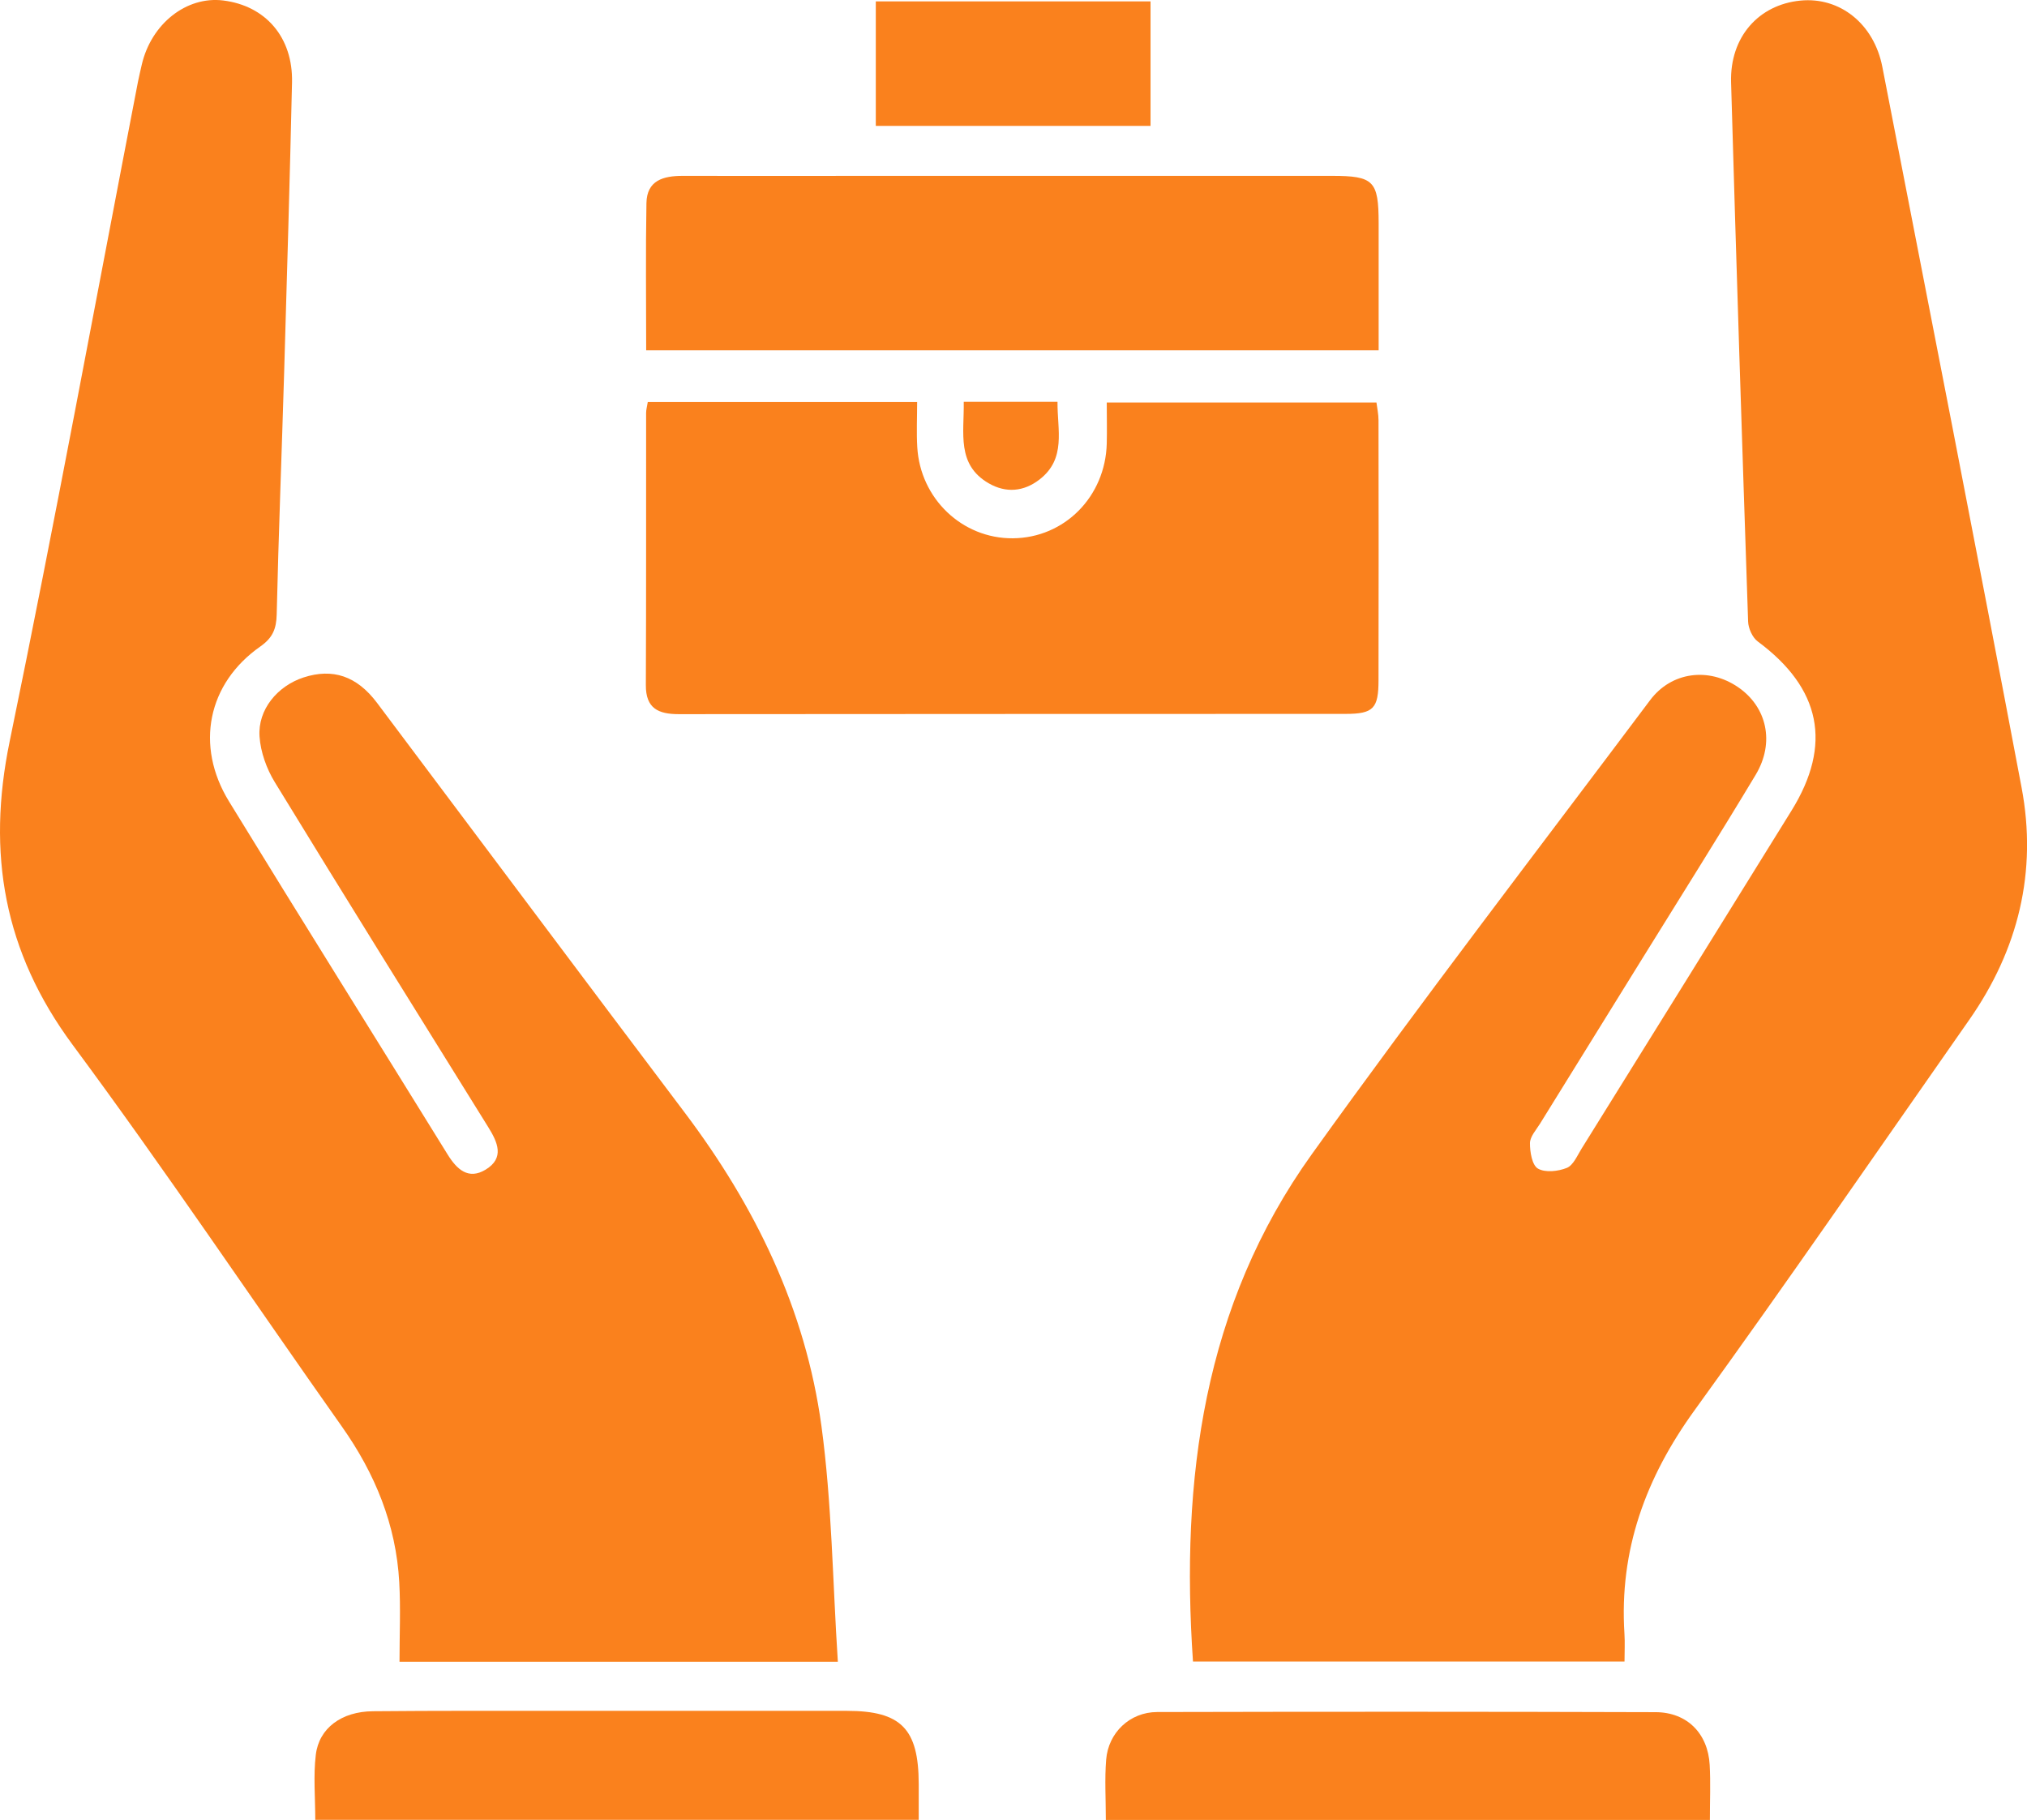
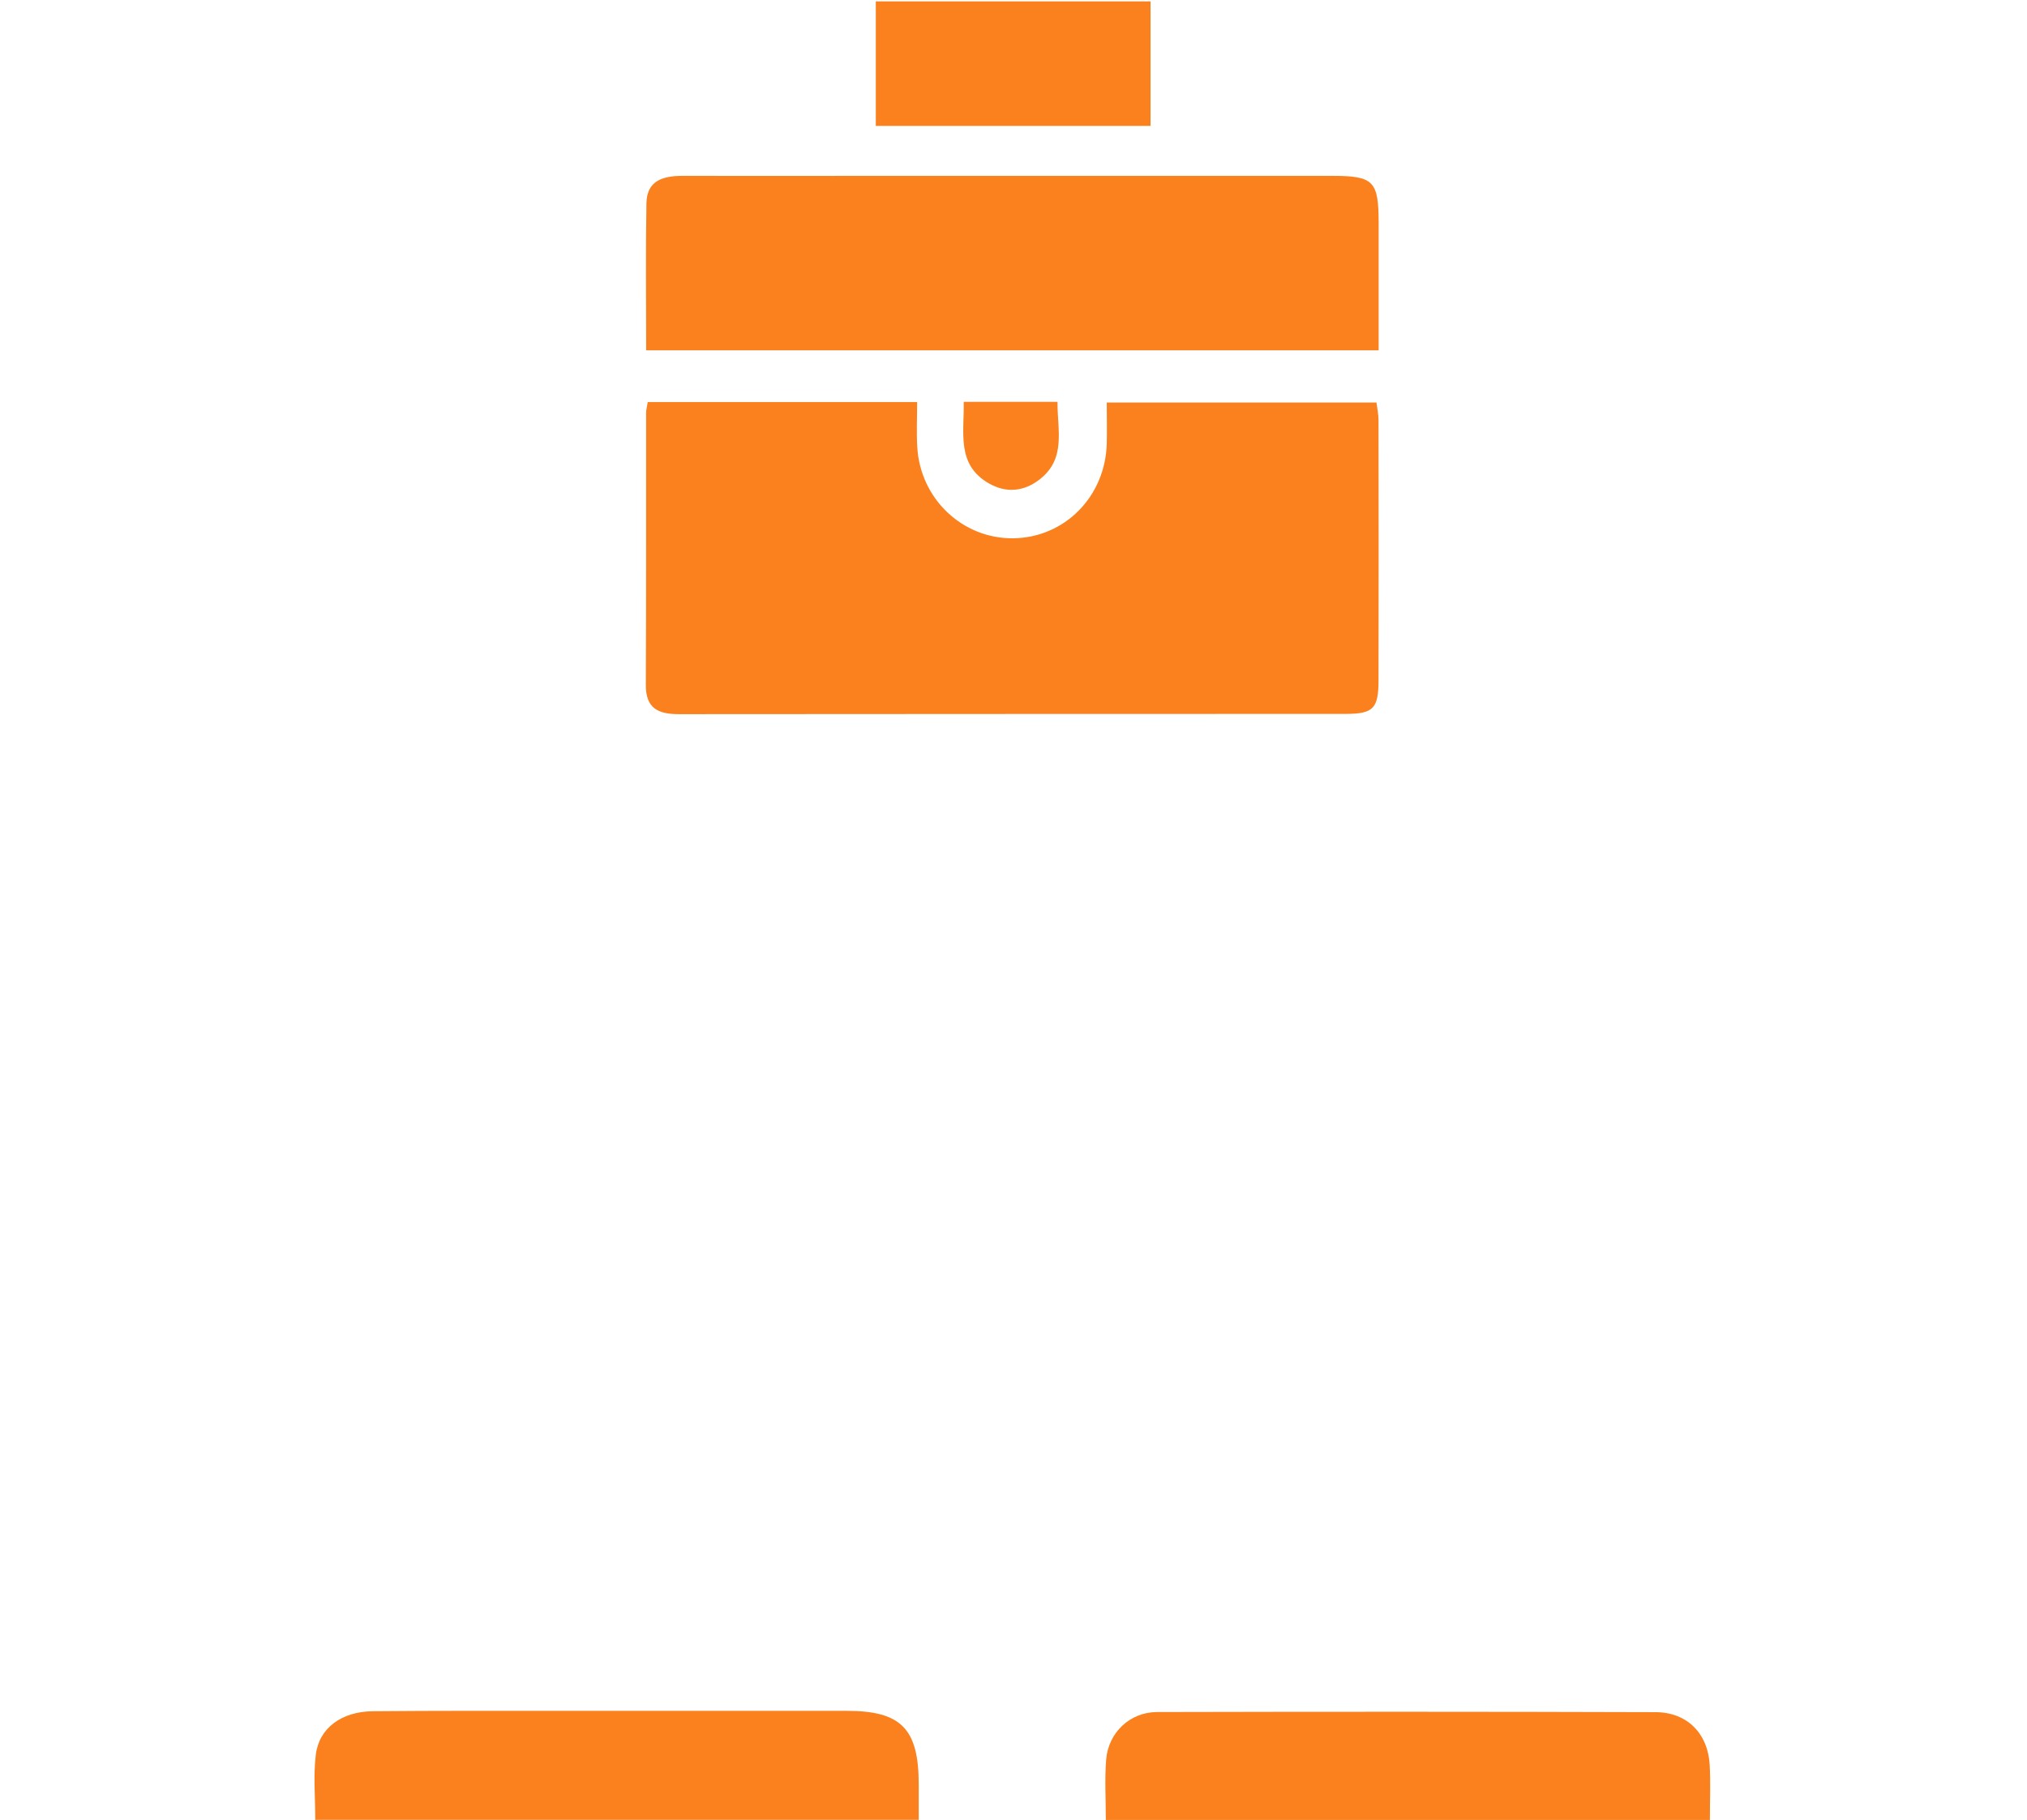
<svg xmlns="http://www.w3.org/2000/svg" viewBox="0 0 307.01 275.69">
  <defs>
    <style>.d{fill:#fa811d;}</style>
  </defs>
  <g id="a" />
  <g id="b">
    <g id="c">
      <g>
-         <path class="d" d="M246.05,251.69h-65.36c-1.89-27.6,1.57-53.93,18-76.85,16.65-23.23,34.08-45.9,51.23-68.77,3.24-4.33,8.9-5.02,13.34-1.97,4.35,2.98,5.59,8.37,2.66,13.26-5.59,9.31-11.39,18.49-17.1,27.72-5.19,8.38-10.39,16.76-15.57,25.14-.59,.95-1.51,1.95-1.52,2.94-.01,1.34,.32,3.35,1.21,3.86,1.11,.64,3.07,.42,4.38-.11,.97-.4,1.57-1.85,2.22-2.9,10.61-17.06,21.22-34.12,31.8-51.21,6.22-10.04,4.45-18.55-5.11-25.63-.81-.6-1.43-1.99-1.46-3.03-.92-27.23-1.8-54.45-2.58-81.68-.19-6.84,4.16-11.75,10.5-12.37,5.97-.59,11.14,3.51,12.41,10.04,7.07,36.38,14.21,72.75,21.09,109.17,2.41,12.75-.5,24.57-7.94,35.2-13.81,19.74-27.46,39.59-41.58,59.11-7.41,10.24-11.44,21.2-10.63,33.87,.09,1.34,.01,2.68,.01,4.22Z" />
-         <path class="d" d="M126.89,251.72H60.51c0-4.13,.18-8.1-.04-12.05-.48-8.71-3.66-16.45-8.68-23.56-13.61-19.27-26.75-38.89-40.79-57.84C.58,144.18-2.03,129.29,1.46,112.33,8.32,79.08,14.46,45.69,20.9,12.37c.17-.86,.38-1.71,.57-2.56C22.9,3.61,28.23-.61,33.79,.07c6.44,.79,10.6,5.59,10.44,12.42-.33,14.62-.76,29.23-1.19,43.85-.36,12.24-.85,24.48-1.13,36.72-.05,2.19-.6,3.55-2.48,4.87-7.98,5.59-9.92,15.01-4.75,23.46,10.95,17.88,22.09,35.65,33.11,53.48,1.41,2.28,3.15,3.89,5.76,2.31,2.91-1.76,1.83-4.15,.39-6.46-10.81-17.38-21.63-34.75-32.31-52.22-1.25-2.04-2.16-4.57-2.32-6.93-.28-4.08,2.72-7.66,6.67-8.95,4.41-1.43,8.06-.23,11.12,3.84,15.52,20.66,30.98,41.37,46.55,62,10.72,14.2,18.35,29.84,20.76,47.51,1.59,11.68,1.7,23.57,2.49,35.74Z" />
        <path class="d" d="M98.12,60.9h40.79c0,2.4-.11,4.62,.02,6.83,.45,7.82,6.82,13.86,14.46,13.81,7.83-.05,14.04-6.31,14.24-14.37,.05-1.98,0-3.96,0-6.19h40.85c.1,.82,.31,1.75,.31,2.69,.02,13.12,.03,26.23,0,39.35,0,4.3-.77,5.12-4.99,5.12-33.66,.02-67.33,0-100.99,.04-3.11,0-5.01-.87-4.99-4.41,.06-13.74,.03-27.48,.04-41.23,0-.47,.14-.95,.25-1.63Z" />
        <path class="d" d="M97.87,53.08c0-7.62-.09-14.97,.04-22.31,.06-3.46,2.57-4.13,5.49-4.13,9.47,.03,18.95,0,28.42,0,23.31,0,46.62,0,69.93,0,6.31,0,7.05,.76,7.06,7.14,0,6.35,0,12.69,0,19.29H97.87Z" />
        <path class="d" d="M139.14,275.67H47.75c0-3.44-.3-6.68,.08-9.84,.48-4.06,3.91-6.57,8.65-6.61,9.59-.09,19.19-.06,28.78-.06,14.33,0,28.66-.01,42.99,0,8.24,0,10.88,2.72,10.9,11.06,0,1.73,0,3.46,0,5.46Z" />
        <path class="d" d="M167.49,275.69c0-3.2-.19-6.19,.05-9.14,.33-4.09,3.59-7.2,7.72-7.21,25.17-.06,50.34-.06,75.51,.02,4.77,.02,7.92,3.24,8.18,7.99,.15,2.71,.03,5.43,.03,8.34h-91.49Z" />
        <path class="d" d="M174.26,.21V19.07h-41.61V.21h41.61Z" />
        <path class="d" d="M145.98,60.87h14.19c-.04,4.26,1.36,8.61-2.73,11.77-2.38,1.84-5.07,2.08-7.69,.57-4.89-2.83-3.71-7.57-3.78-12.33Z" />
      </g>
    </g>
  </g>
</svg>